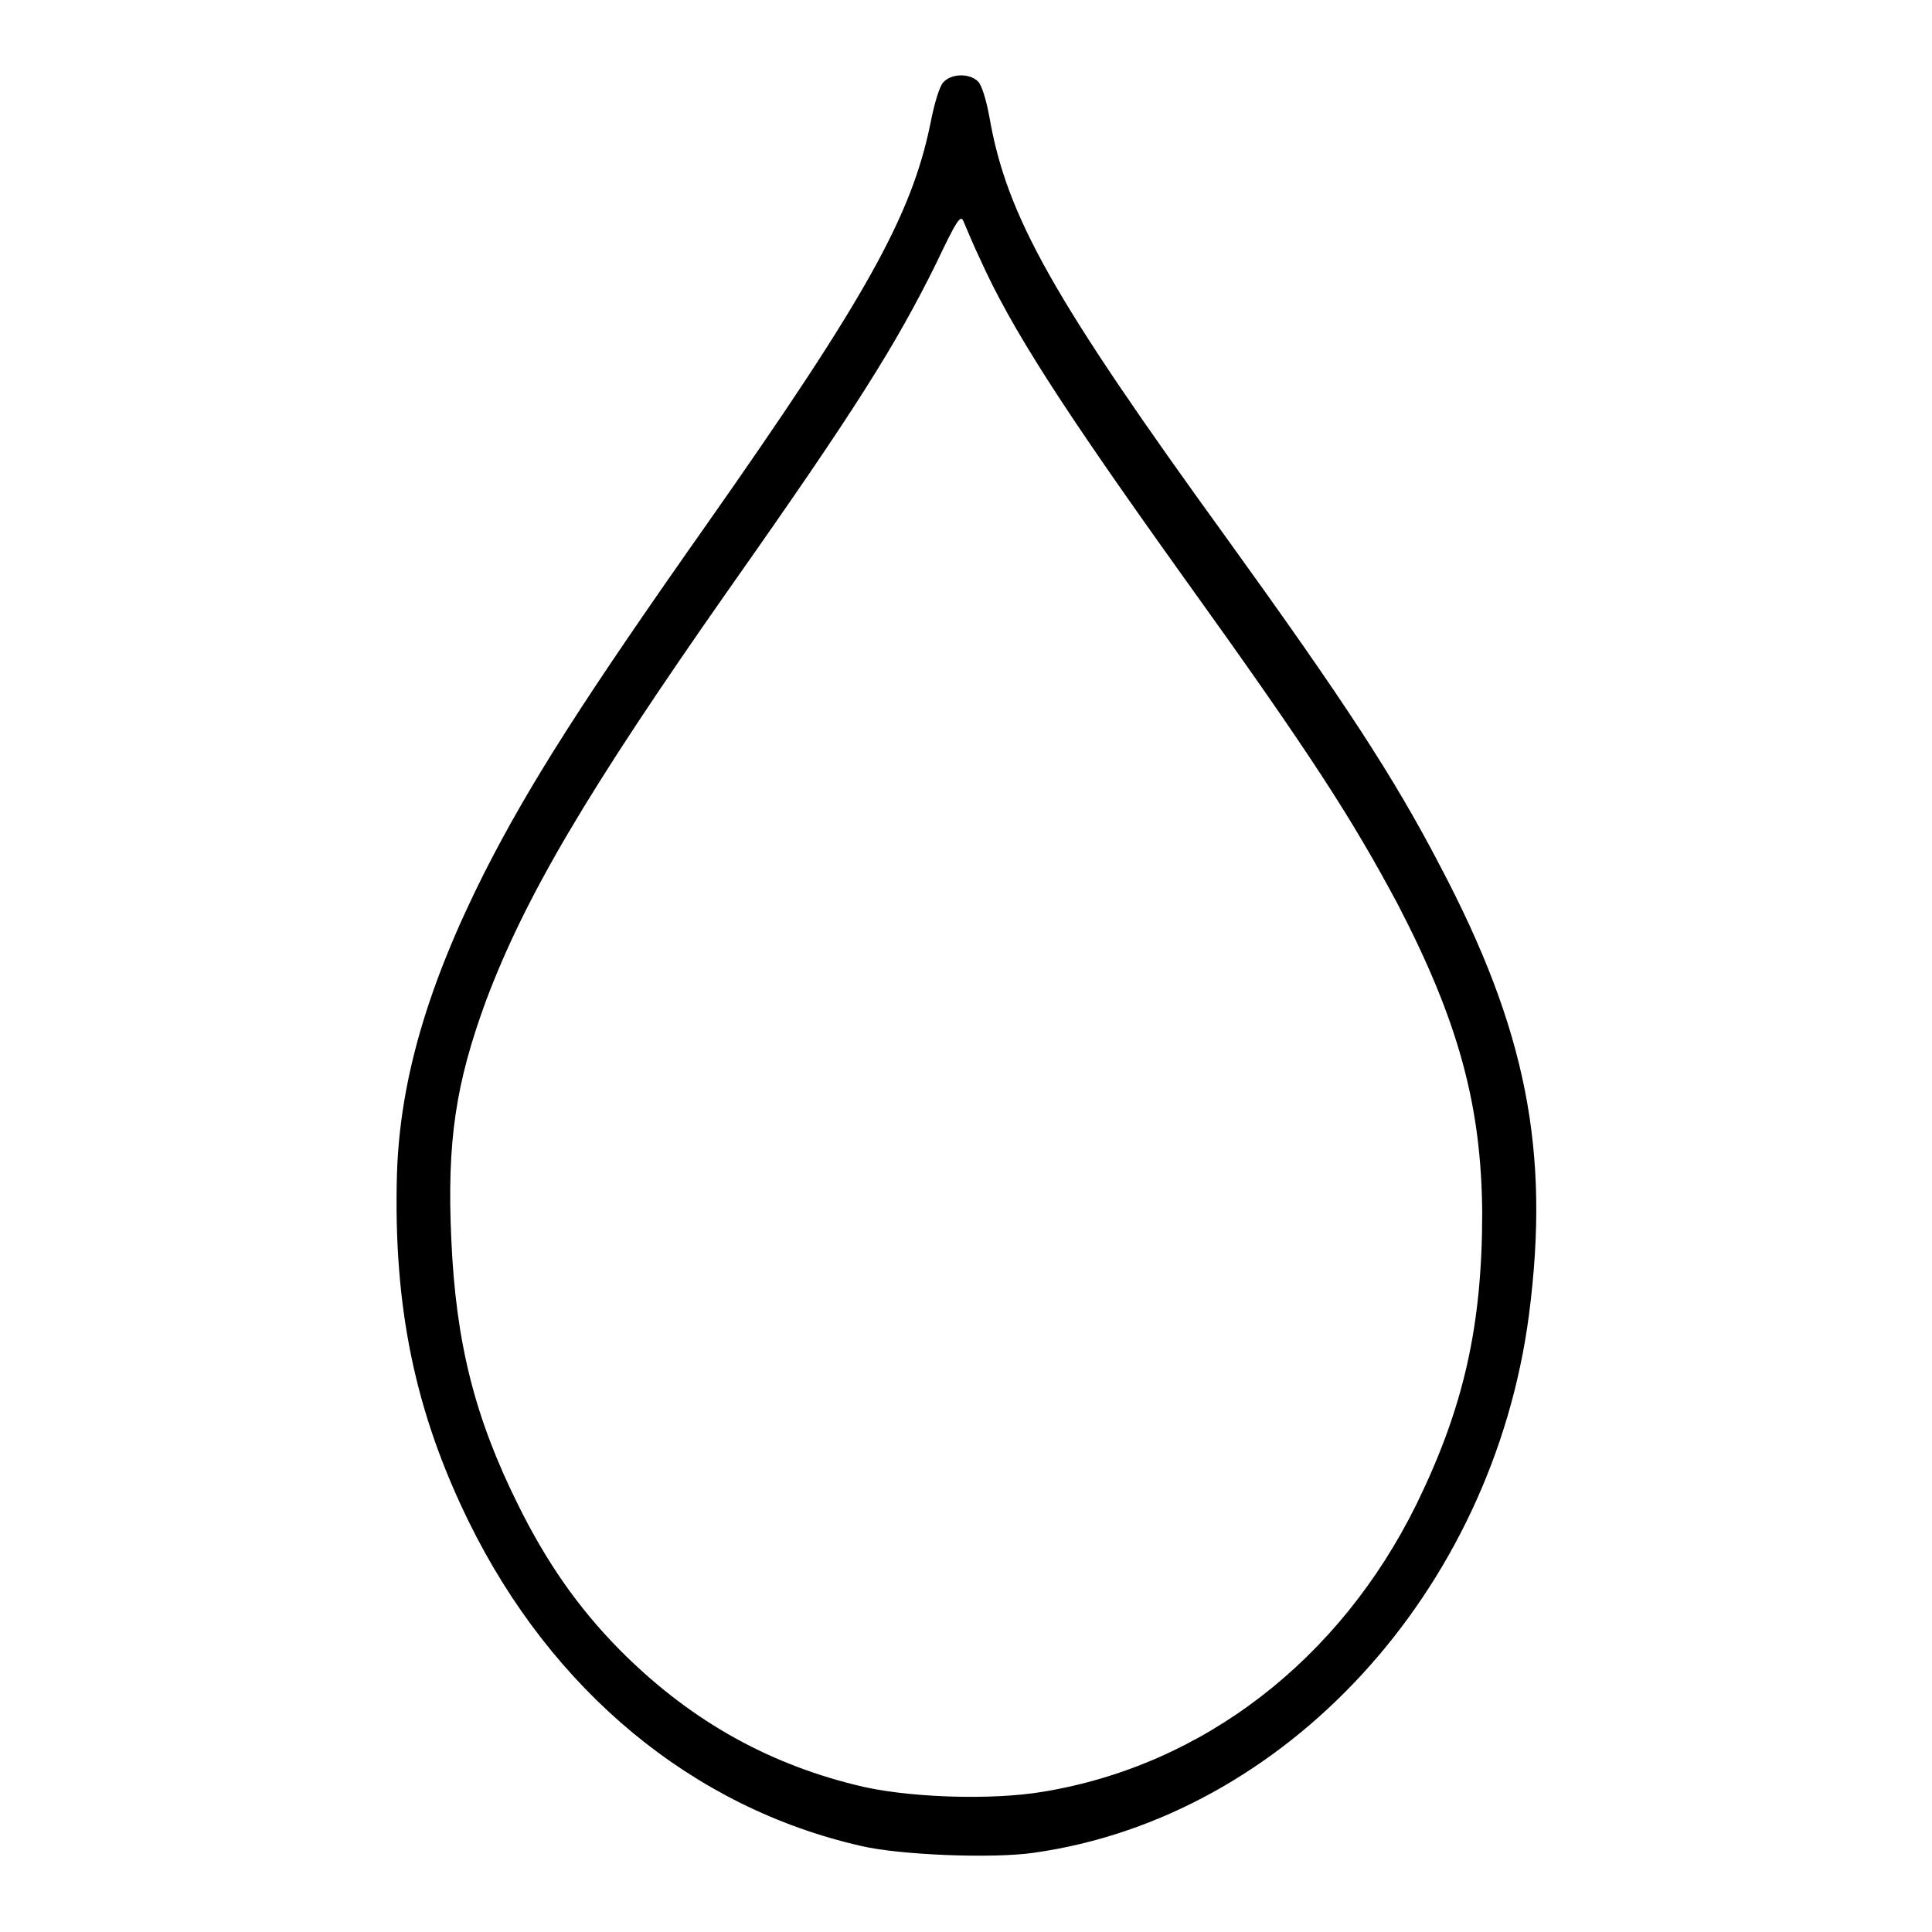
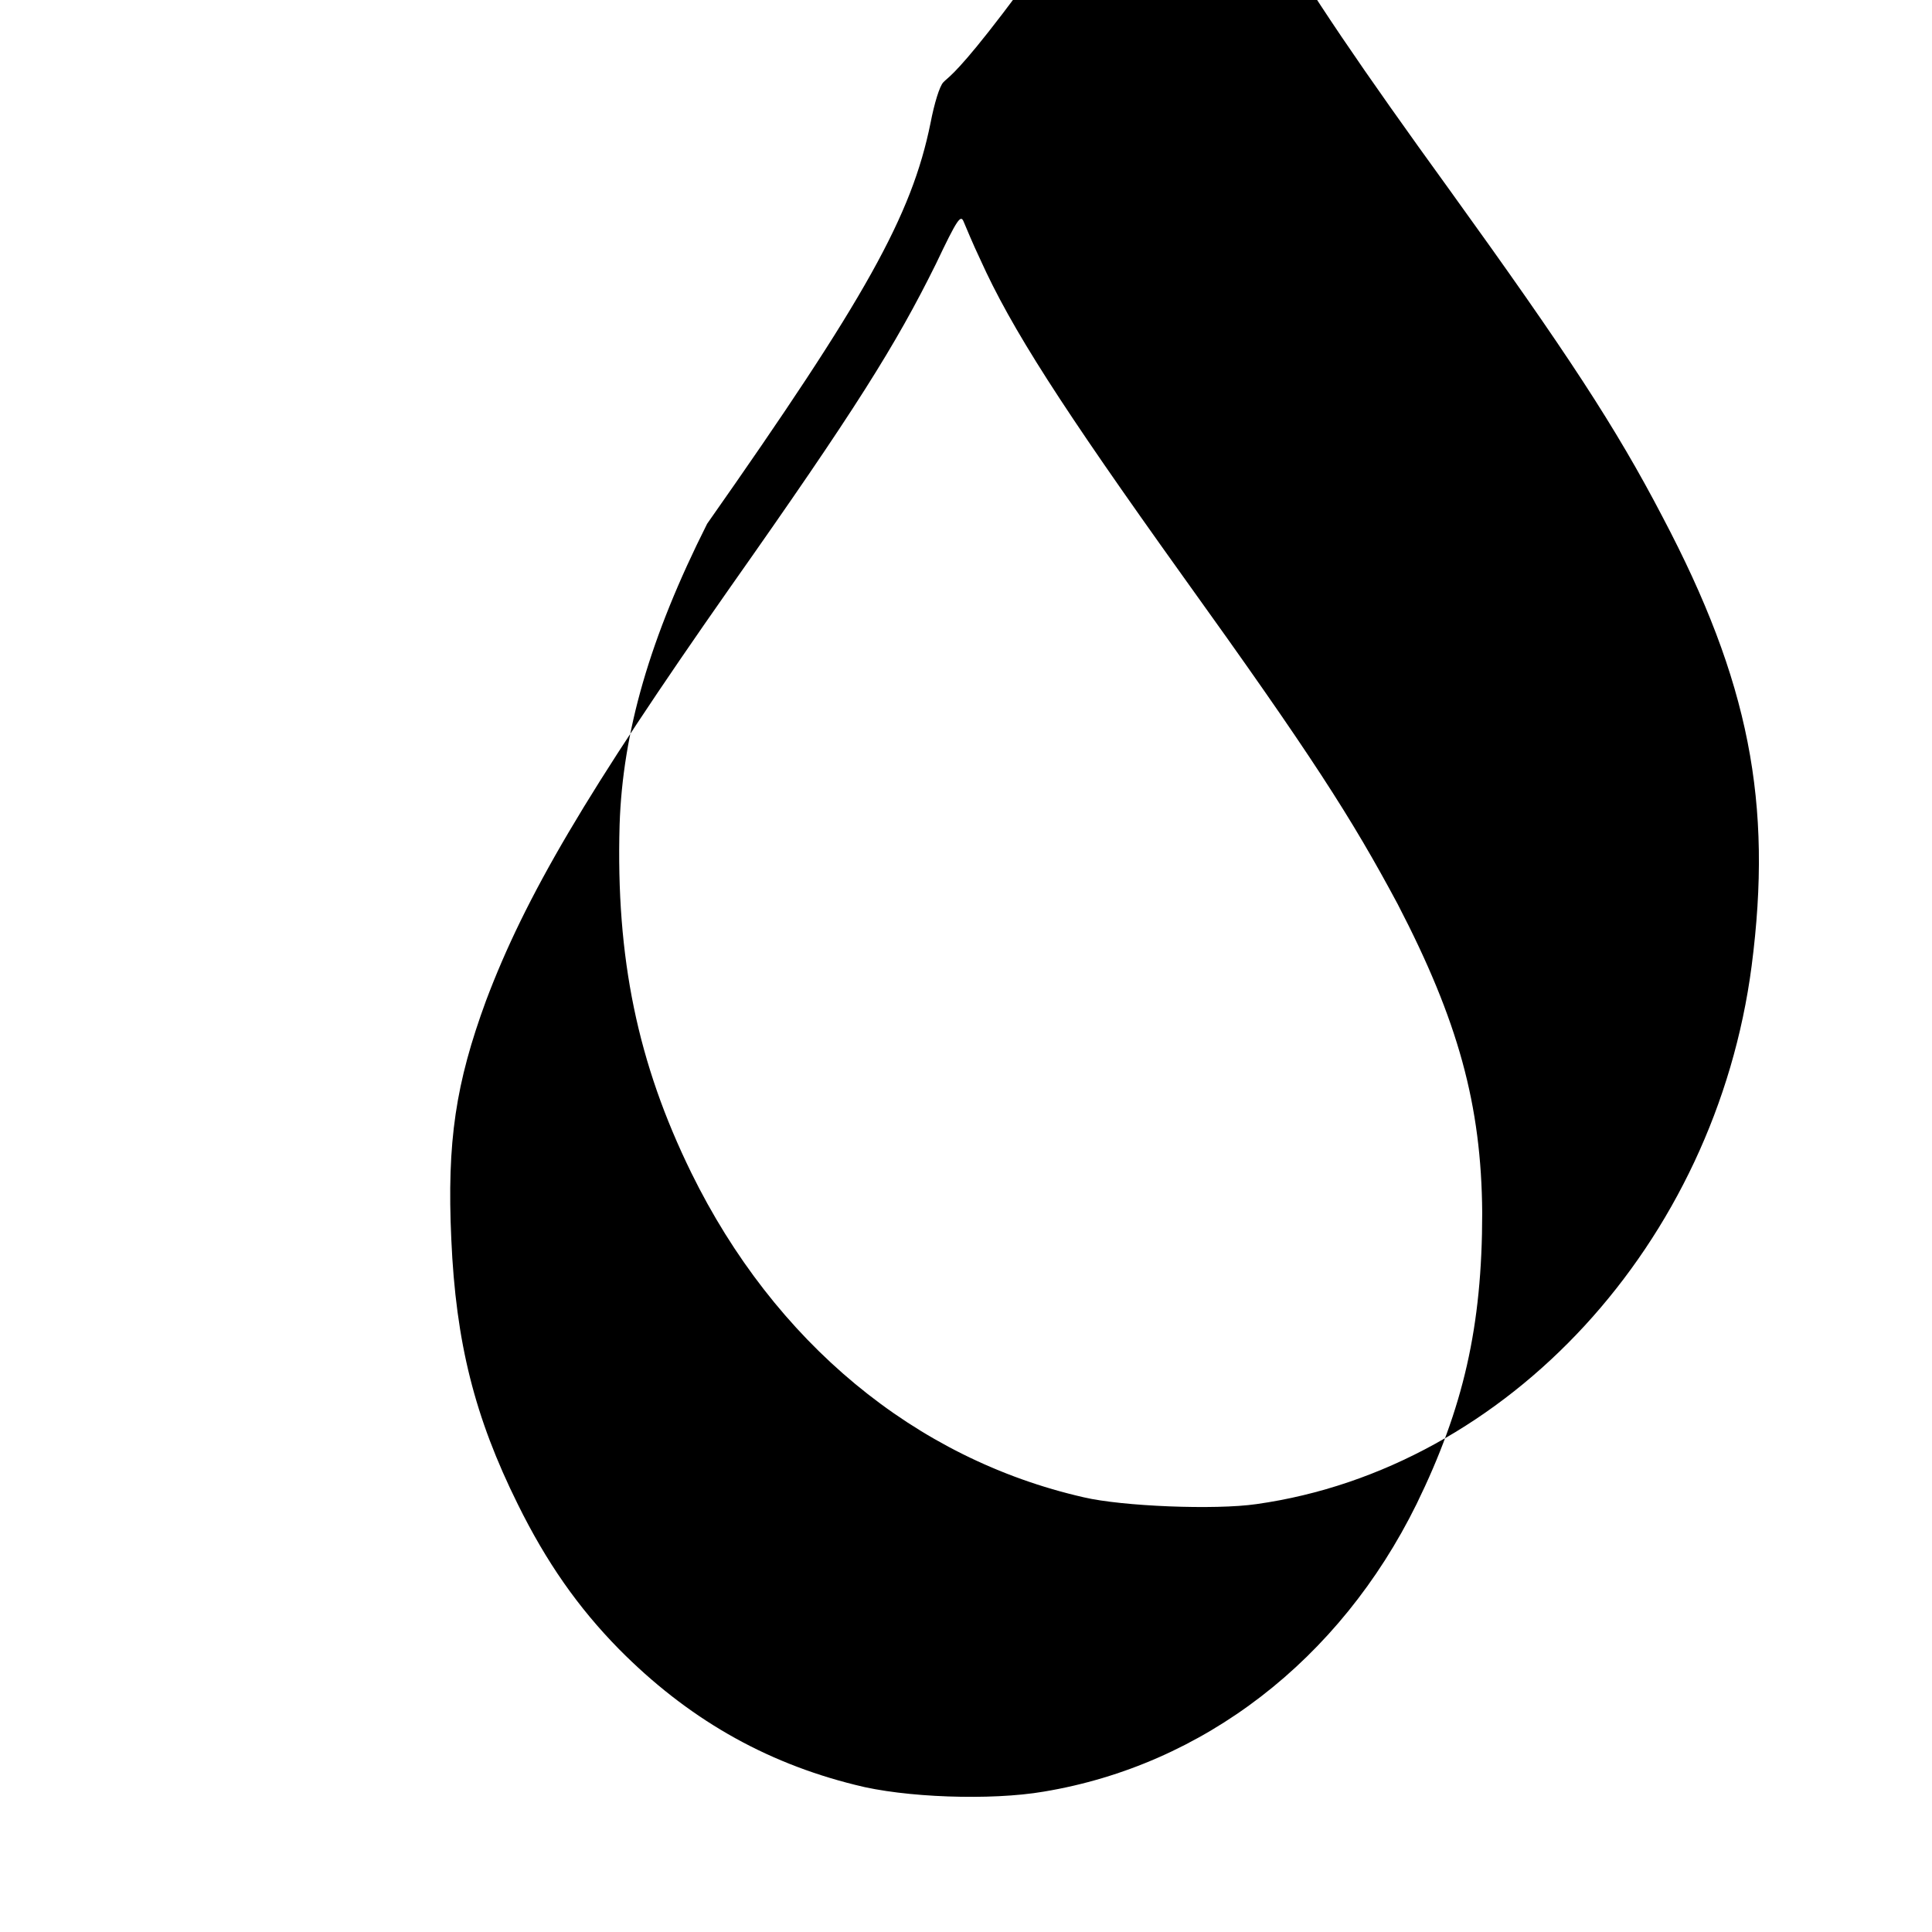
<svg xmlns="http://www.w3.org/2000/svg" version="1.1" x="0px" y="0px" viewBox="0 0 256 256" enable-background="new 0 0 256 256" xml:space="preserve">
  <g>
    <g>
      <g>
-         <path fill="#000000" d="M125,10.9c-0.5,0.5-1.2,2.8-1.7,5.4c-2.5,12.3-8.6,23.2-29.6,53.1c-16.2,23-23.5,34.4-29.5,46.2c-7.6,15.1-11.2,27.6-11.6,39.9c-0.5,17.7,2.4,31.6,9.5,46.1c11,22.4,29.6,37.9,52,43c5.1,1.2,17.4,1.7,22.9,0.9c33.3-4.7,60.8-34.6,65.6-71.3c2.8-21.6-0.3-37.7-11.8-59.5c-6.2-11.9-12.7-21.8-28.2-43.3c-23.1-31.9-29.2-42.7-31.5-55.9c-0.4-2.2-1-4.2-1.5-4.7C128.5,9.7,126.1,9.7,125,10.9z M129.9,34.4c4.1,9.1,10.7,19.4,26.8,41.9c17.1,23.8,22.4,32.1,28.5,43.5c8,15.4,11.1,26.6,11.2,40.9c0,15.1-2.5,25.9-8.7,38.6c-10.2,20.7-28.3,34.6-49.4,38.1c-7,1.2-18.5,0.8-25-0.9c-12.1-3-22.3-8.9-31.3-18c-5.4-5.5-9.6-11.5-13.4-19.2c-5.7-11.5-8.2-21.4-8.8-35.1c-0.6-13,0.6-20.7,4.6-31.6c5.2-13.8,13.3-27.6,32.3-54.7c16.7-23.7,22-32.2,27.3-42.9c2.9-6.1,3.3-6.6,3.7-5.6C128,30.1,128.9,32.3,129.9,34.4z" />
+         <path fill="#000000" d="M125,10.9c-0.5,0.5-1.2,2.8-1.7,5.4c-2.5,12.3-8.6,23.2-29.6,53.1c-7.6,15.1-11.2,27.6-11.6,39.9c-0.5,17.7,2.4,31.6,9.5,46.1c11,22.4,29.6,37.9,52,43c5.1,1.2,17.4,1.7,22.9,0.9c33.3-4.7,60.8-34.6,65.6-71.3c2.8-21.6-0.3-37.7-11.8-59.5c-6.2-11.9-12.7-21.8-28.2-43.3c-23.1-31.9-29.2-42.7-31.5-55.9c-0.4-2.2-1-4.2-1.5-4.7C128.5,9.7,126.1,9.7,125,10.9z M129.9,34.4c4.1,9.1,10.7,19.4,26.8,41.9c17.1,23.8,22.4,32.1,28.5,43.5c8,15.4,11.1,26.6,11.2,40.9c0,15.1-2.5,25.9-8.7,38.6c-10.2,20.7-28.3,34.6-49.4,38.1c-7,1.2-18.5,0.8-25-0.9c-12.1-3-22.3-8.9-31.3-18c-5.4-5.5-9.6-11.5-13.4-19.2c-5.7-11.5-8.2-21.4-8.8-35.1c-0.6-13,0.6-20.7,4.6-31.6c5.2-13.8,13.3-27.6,32.3-54.7c16.7-23.7,22-32.2,27.3-42.9c2.9-6.1,3.3-6.6,3.7-5.6C128,30.1,128.9,32.3,129.9,34.4z" />
      </g>
    </g>
  </g>
</svg>